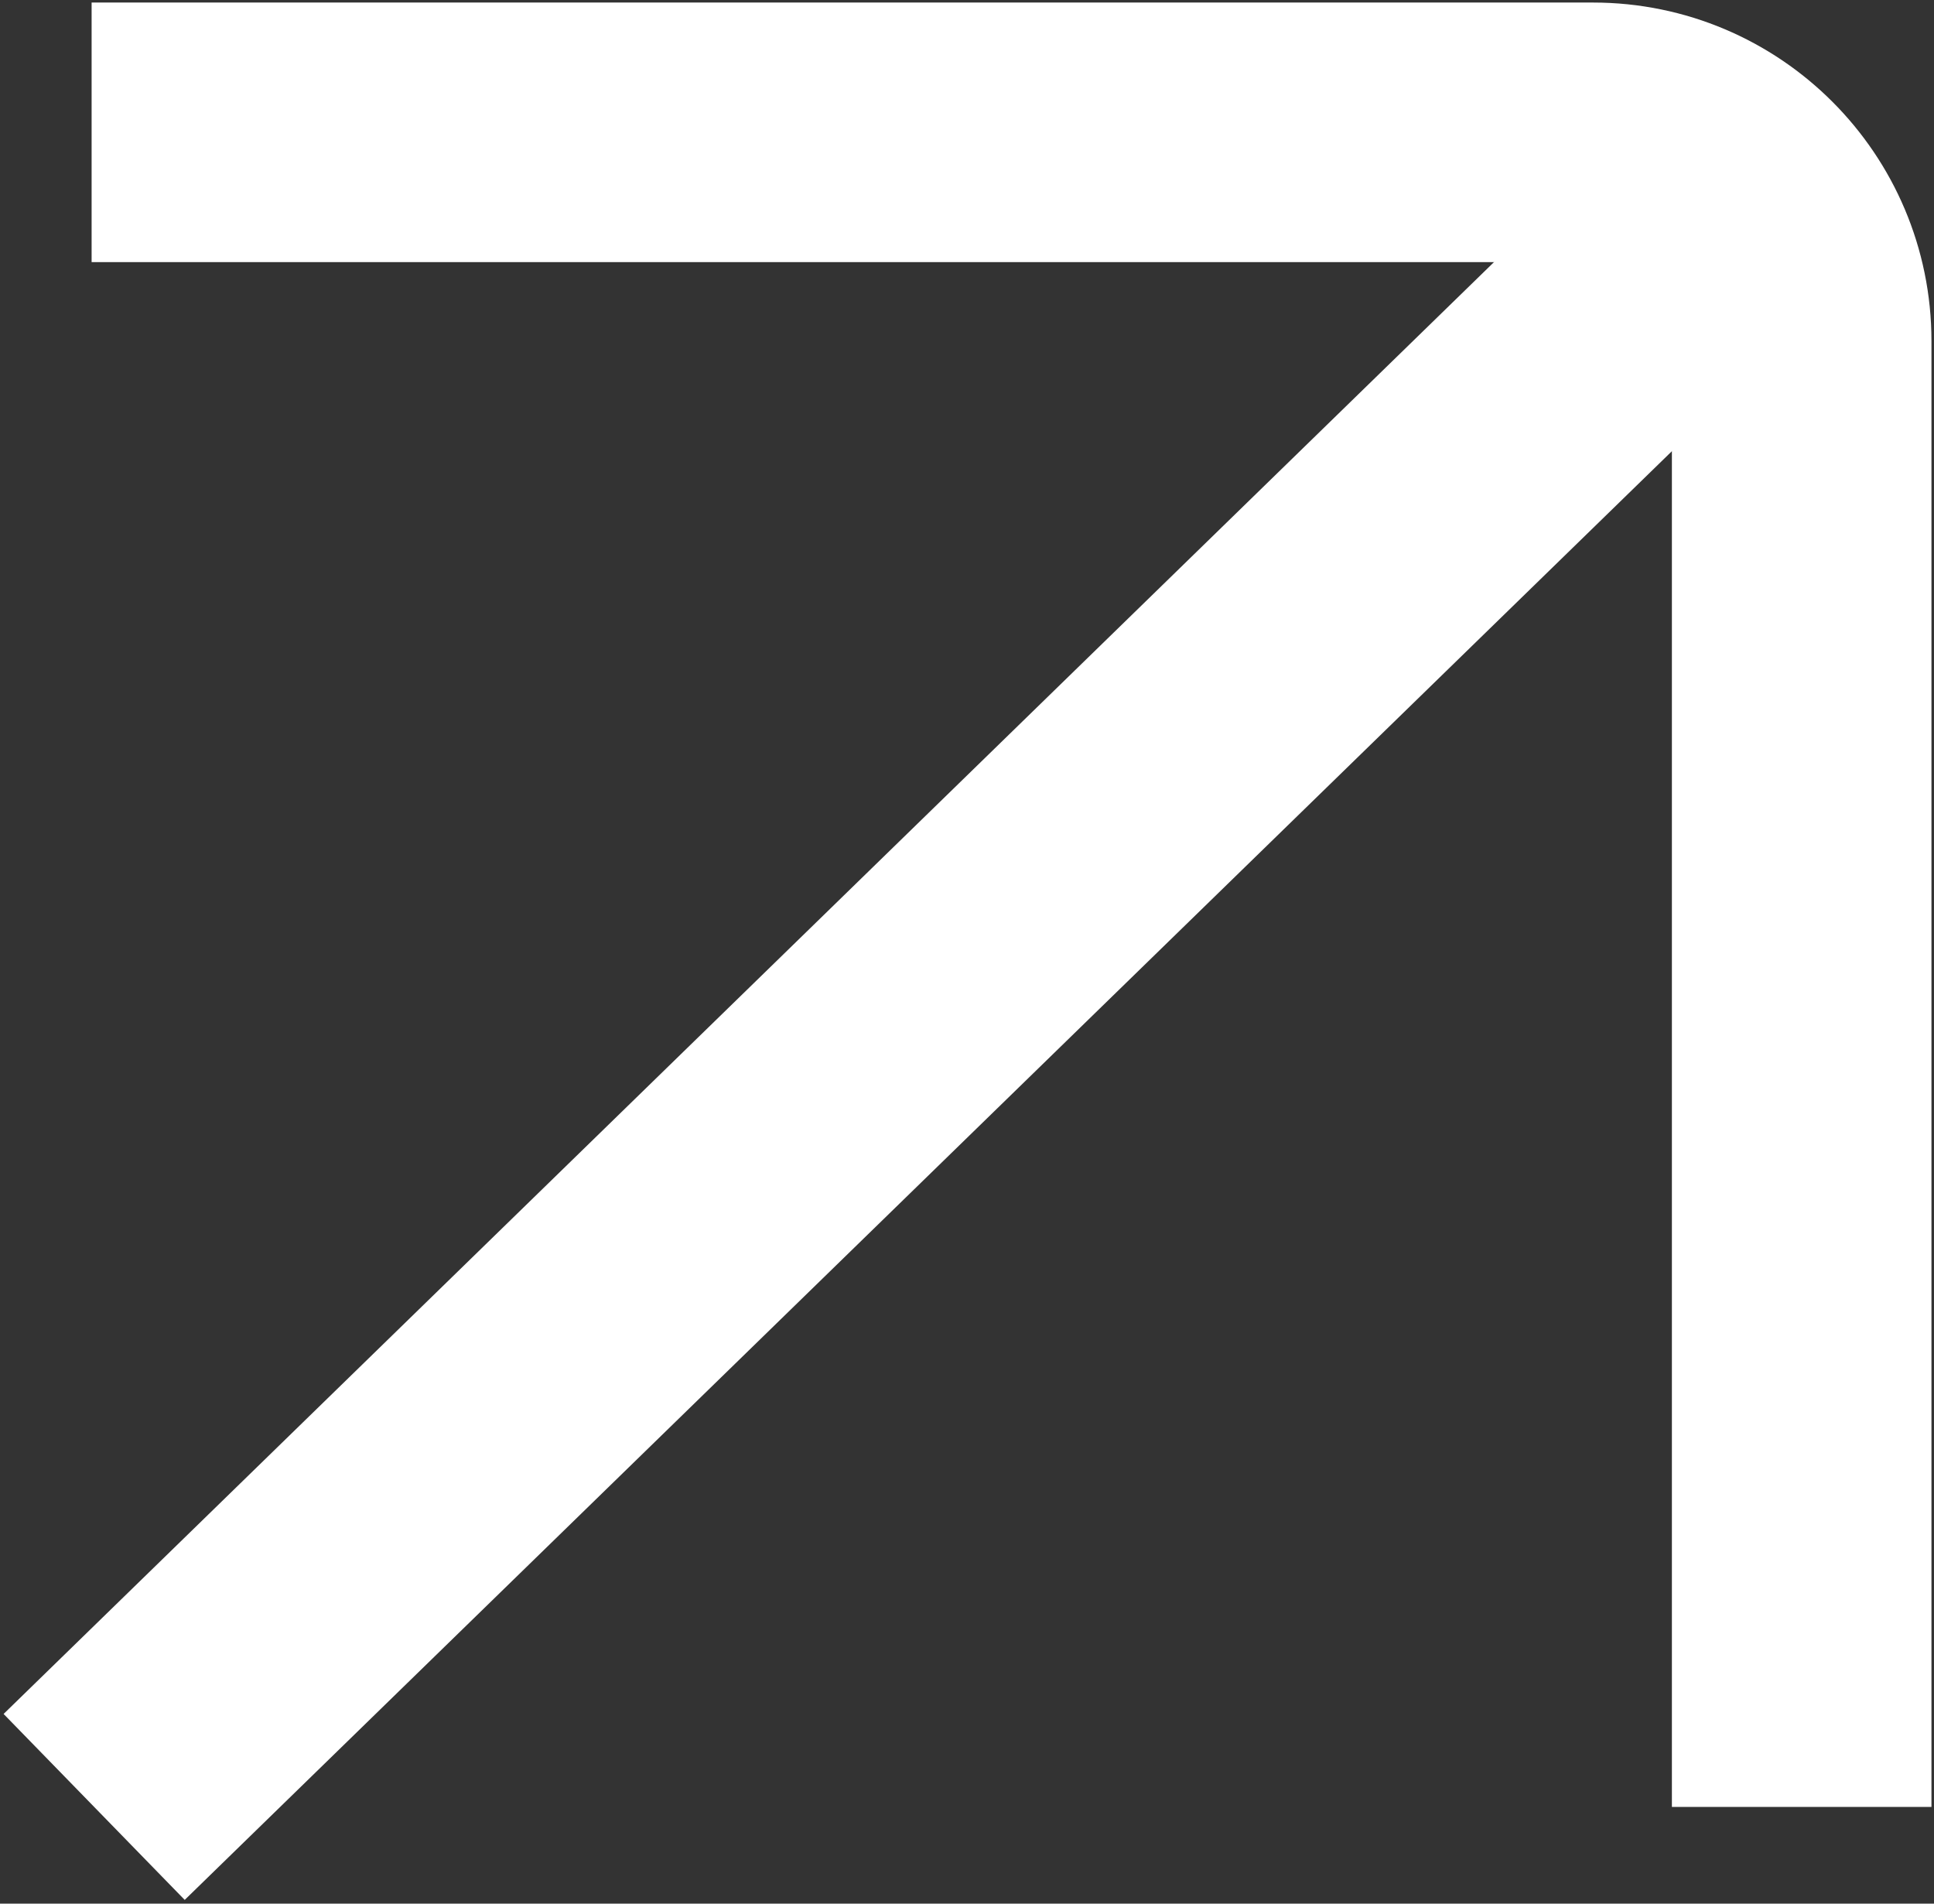
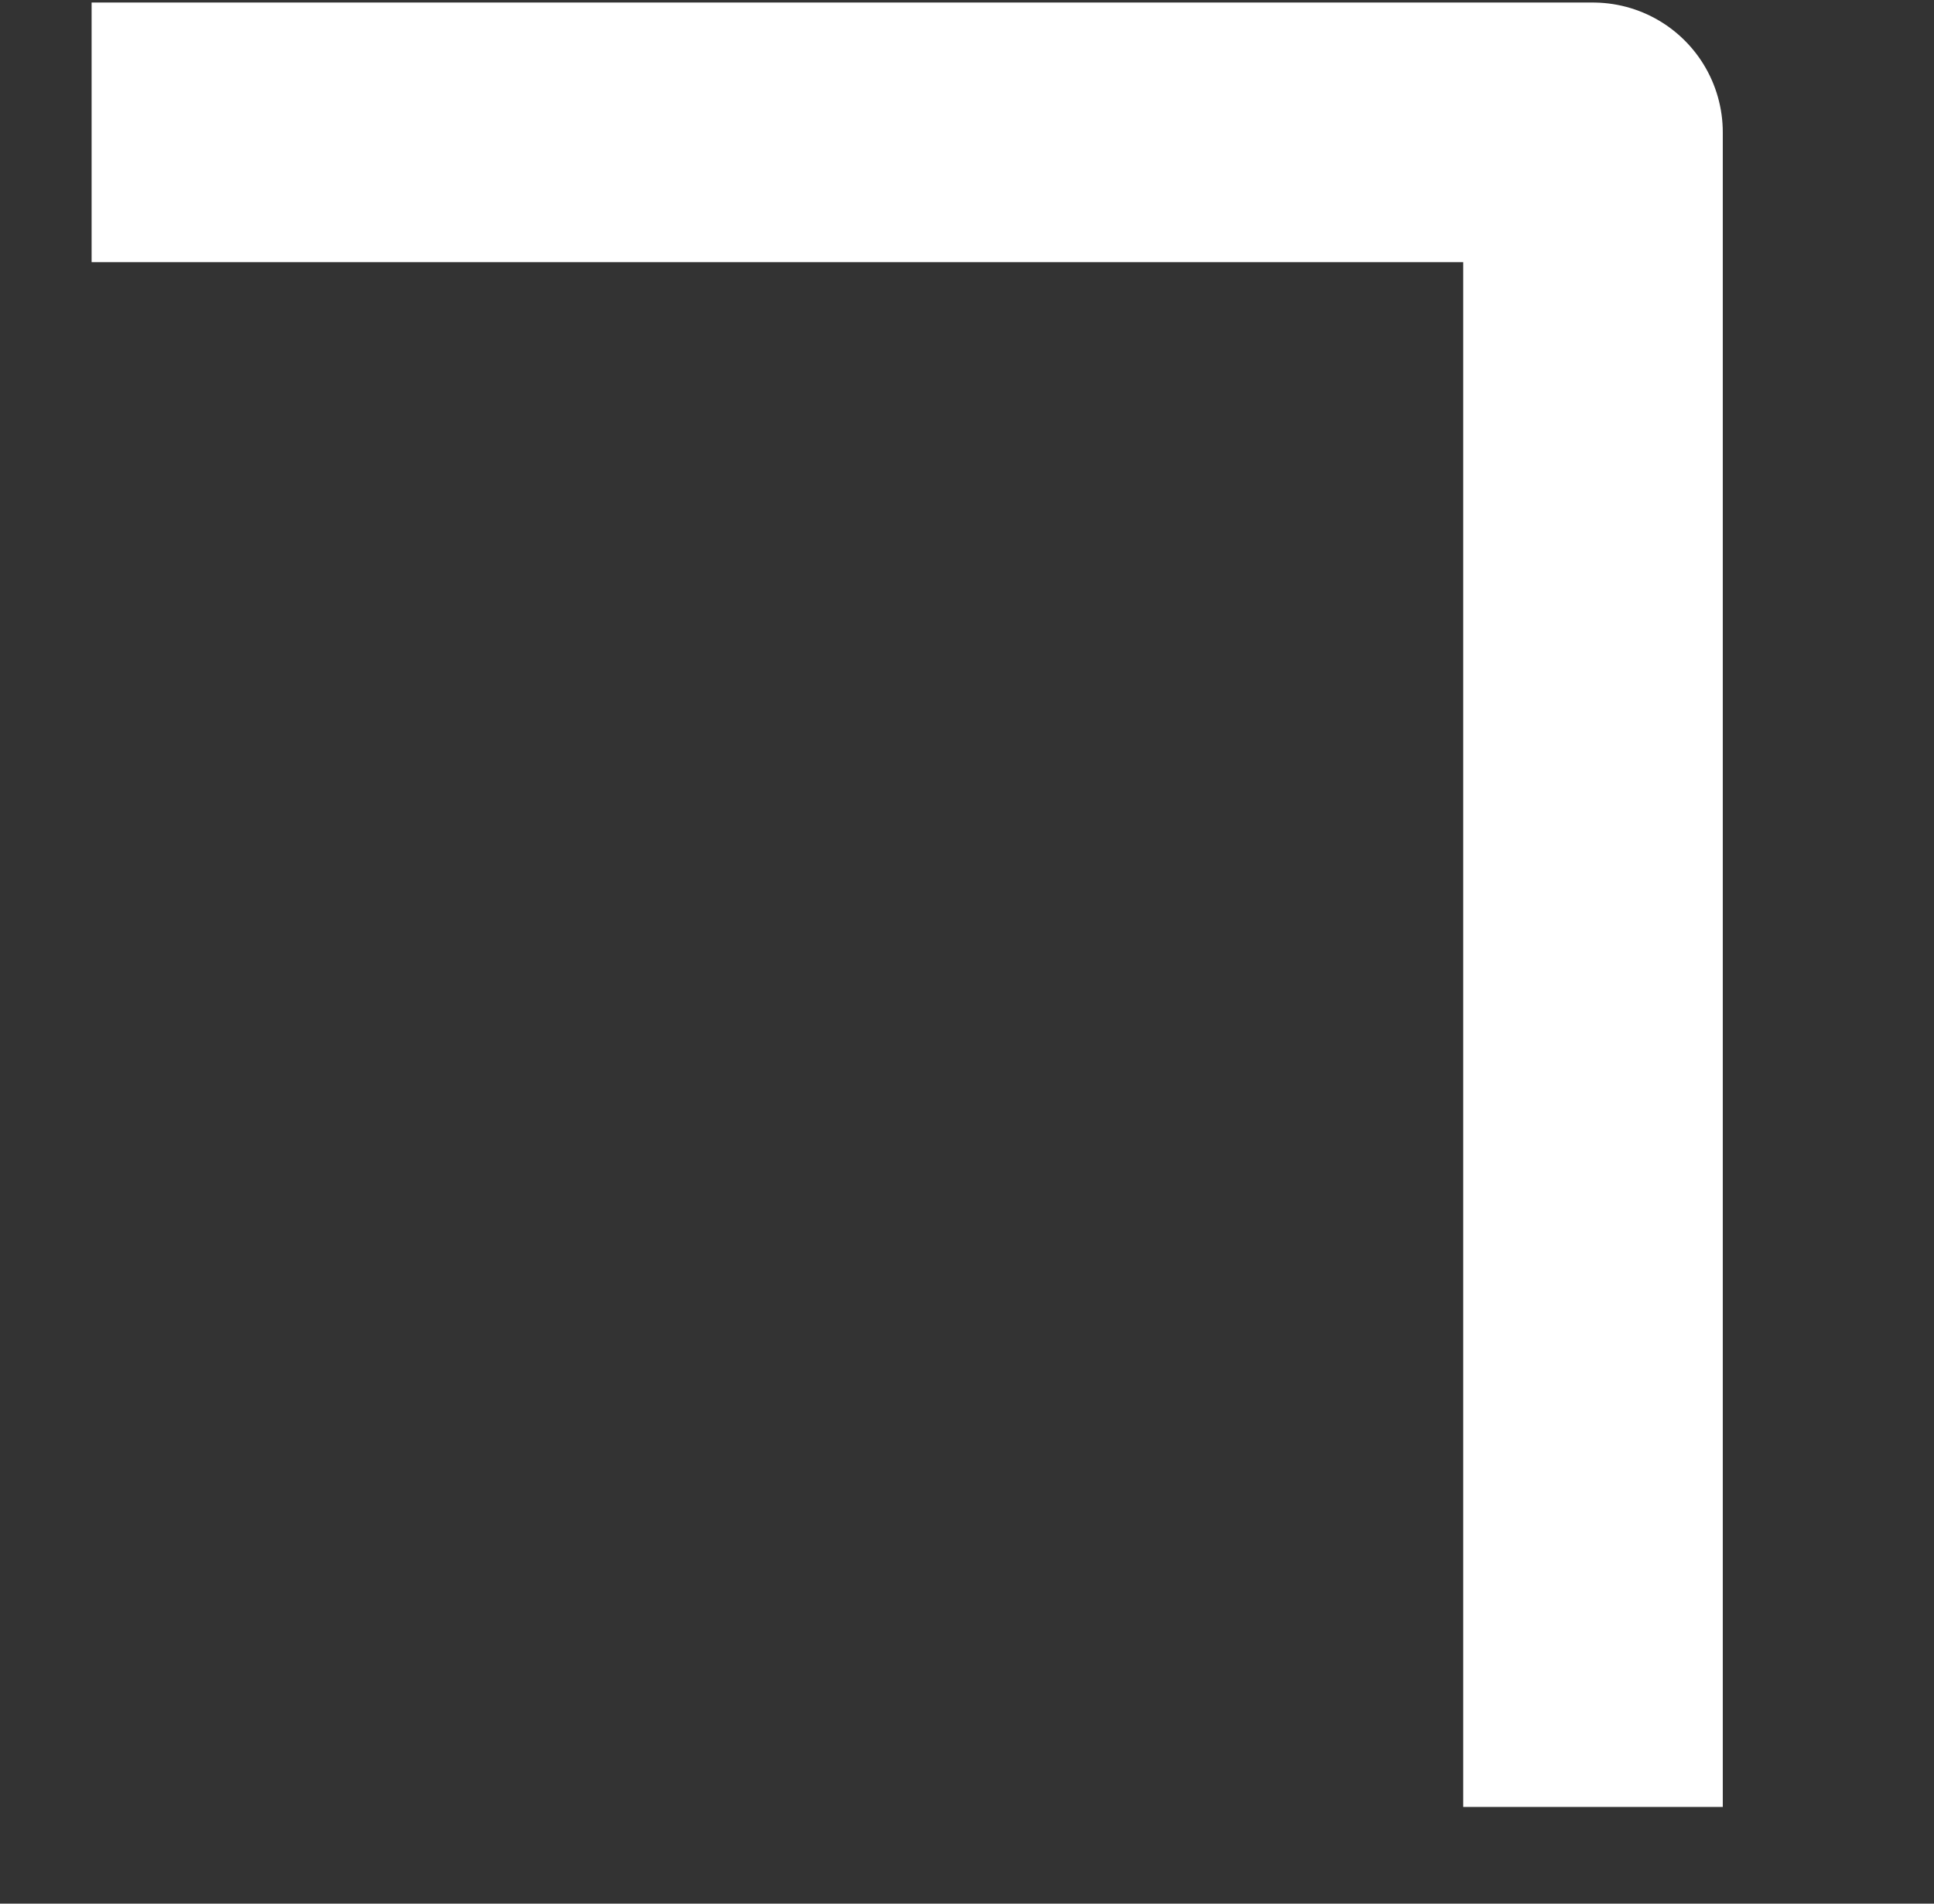
<svg xmlns="http://www.w3.org/2000/svg" width="380" height="374" viewBox="0 0 380 374" fill="none">
  <rect x="0" y="0" width="380" height="374" fill="#333333" stroke="none" />
-   <path d="M18.5 355L346 36" stroke="white" stroke-width="51" stroke-miterlimit="10" />
-   <path d="M18 26H313C335.644 26 354 44.356 354 67V355" stroke="white" stroke-width="51" stroke-linejoin="round" />
+   <path d="M18 26H313V355" stroke="white" stroke-width="51" stroke-linejoin="round" />
</svg>